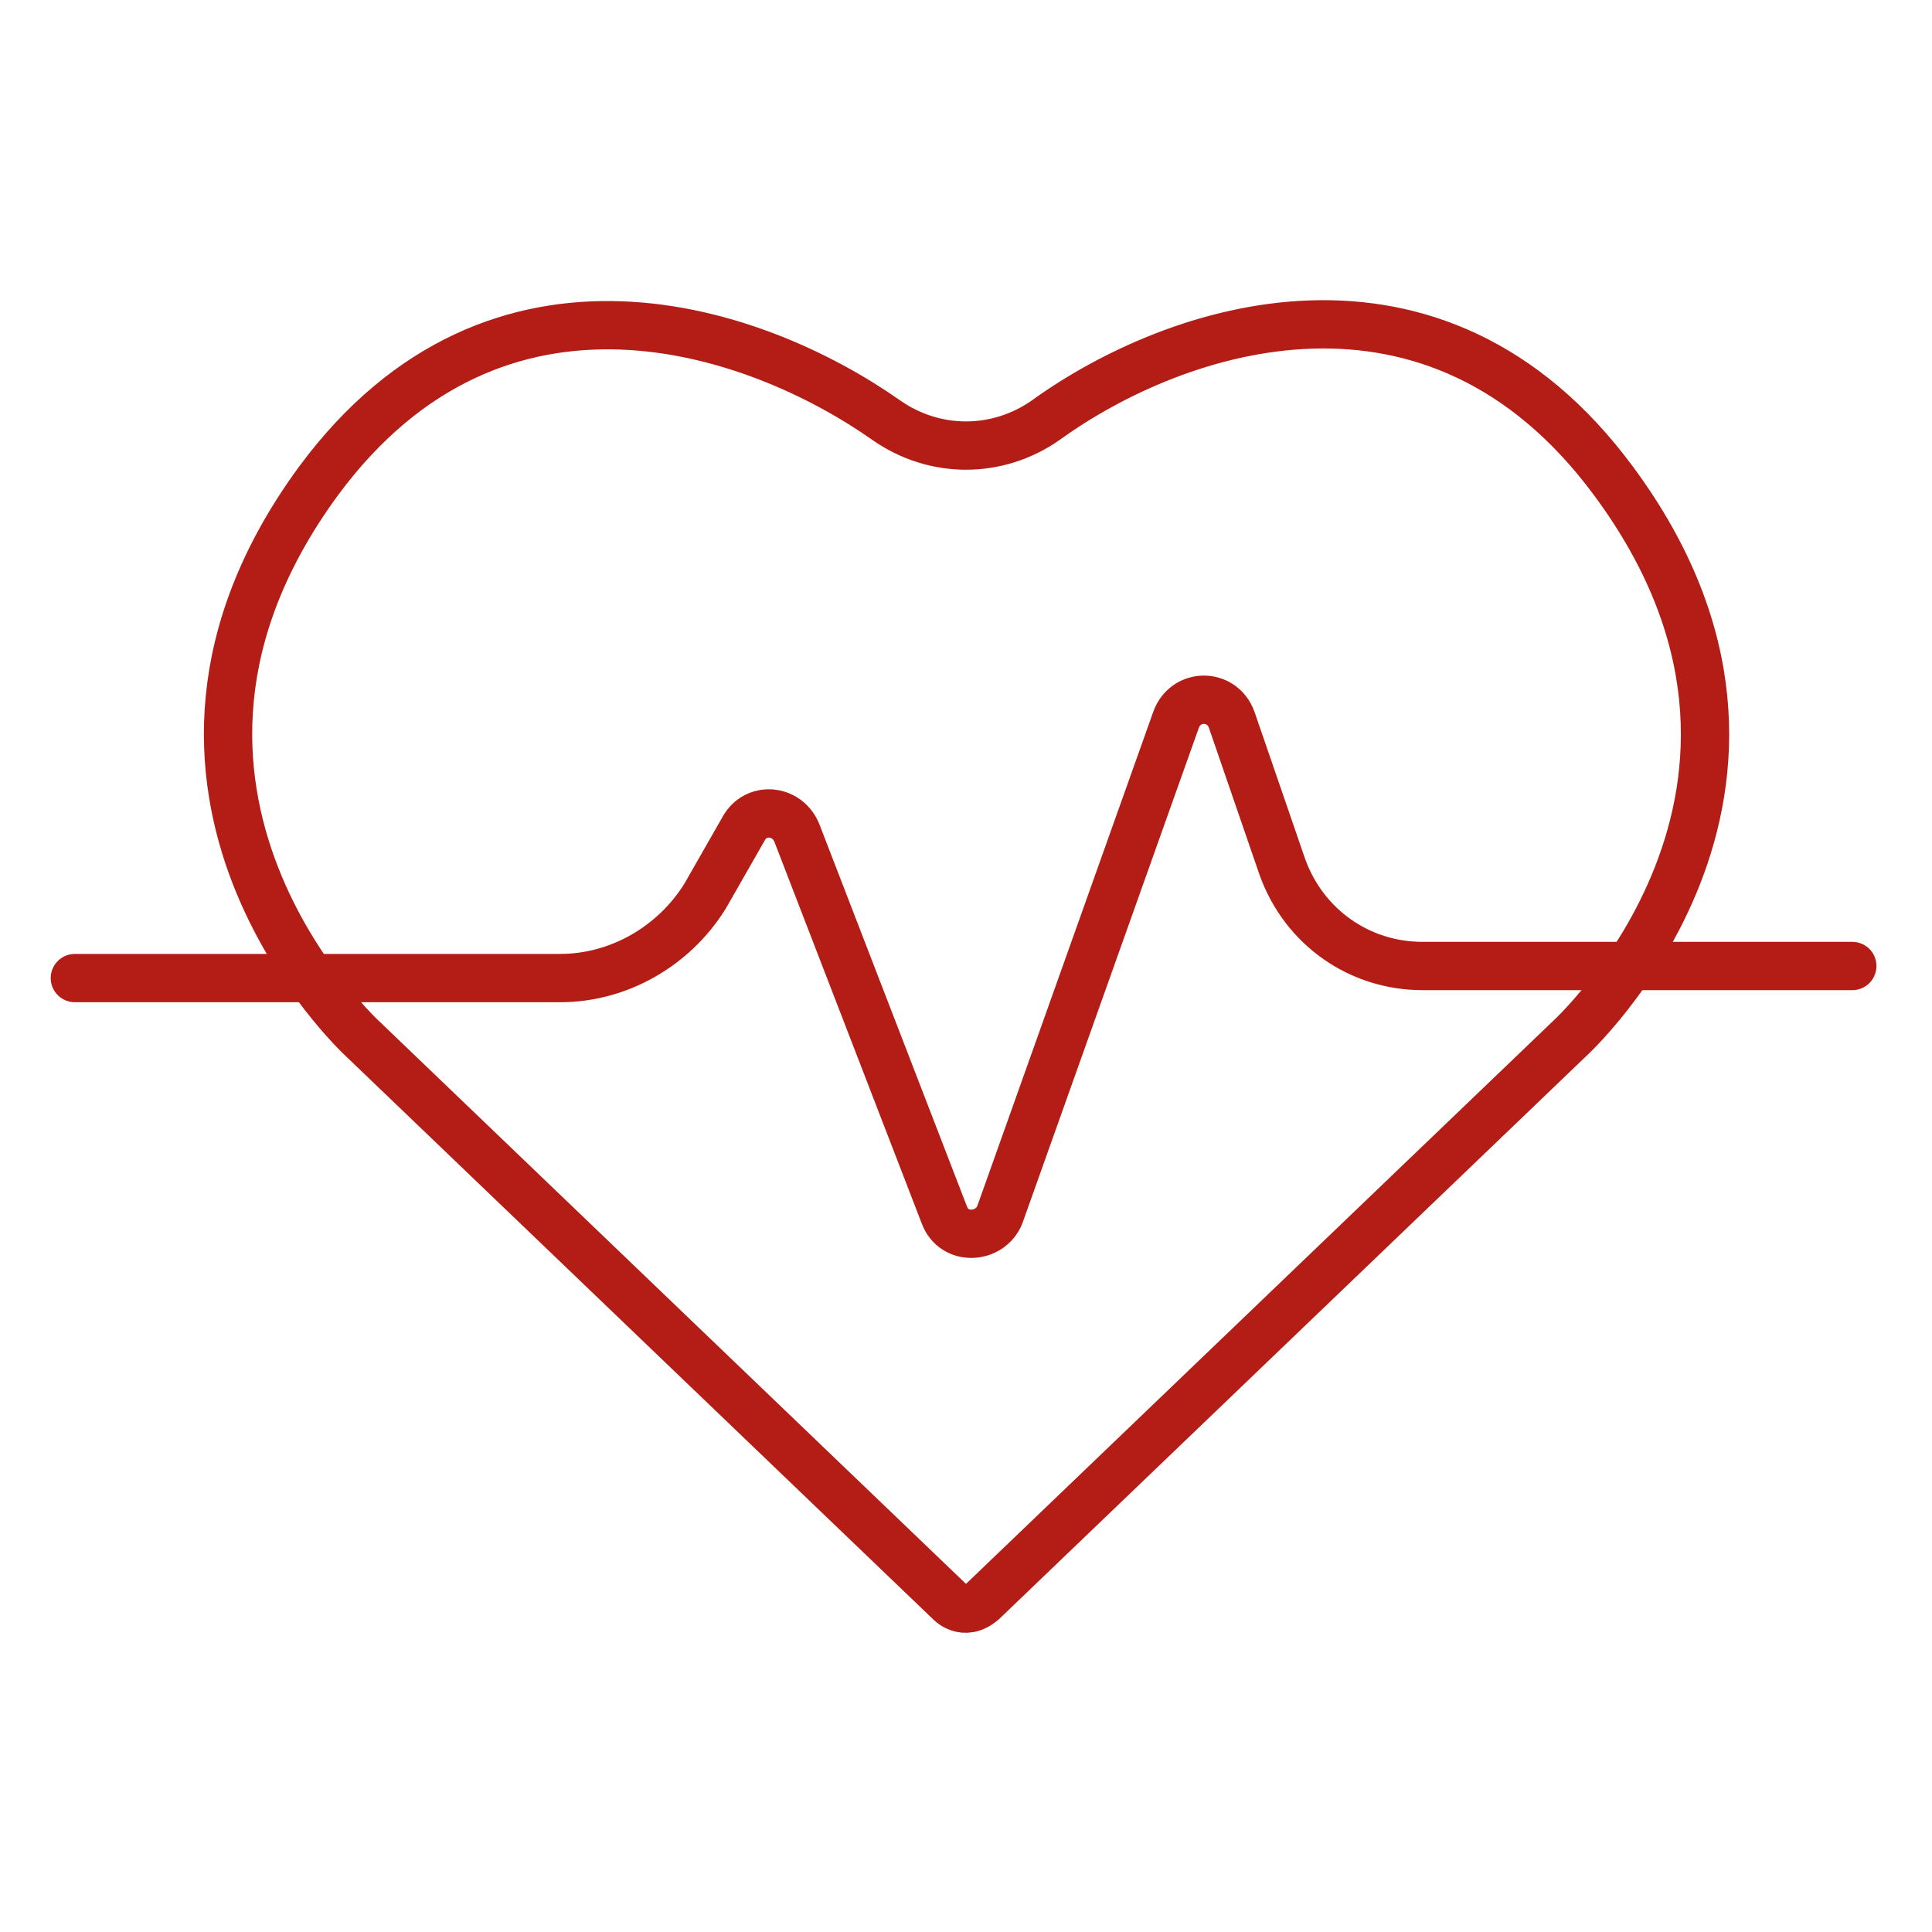
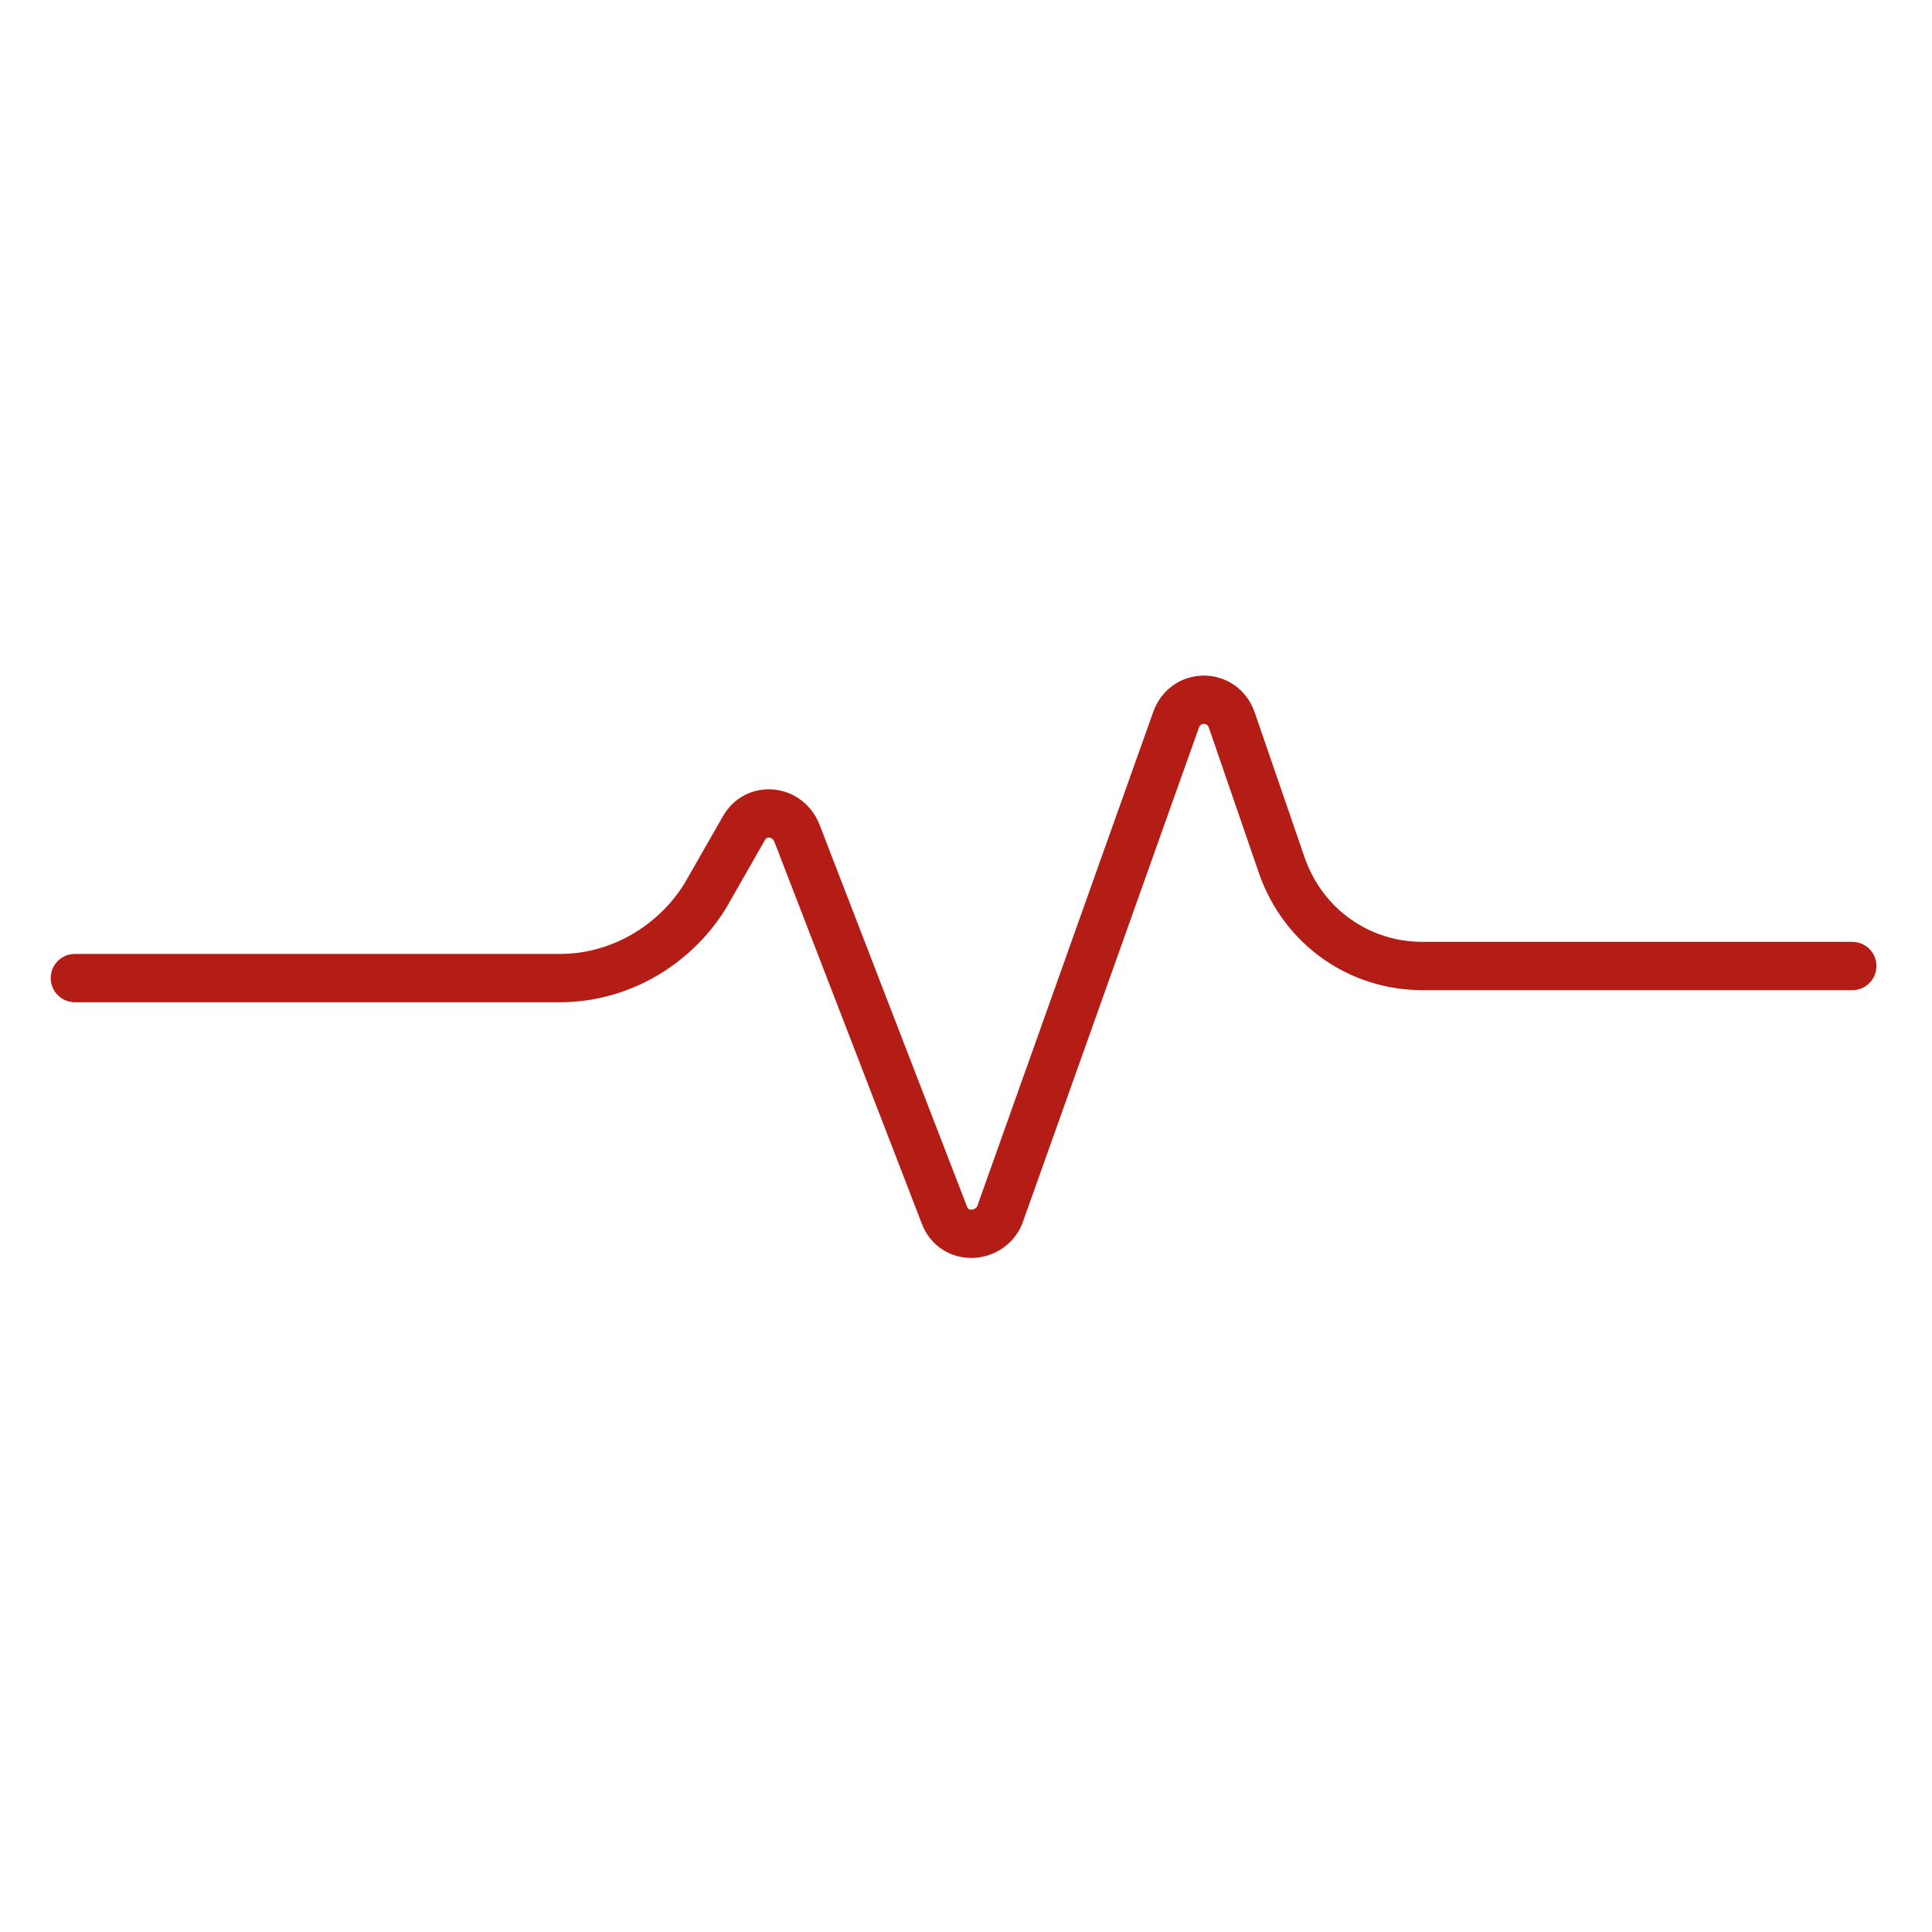
<svg xmlns="http://www.w3.org/2000/svg" version="1.1" id="Capa_1" x="0px" y="0px" viewBox="0 0 80 80" style="enable-background:new 0 0 80 80;" xml:space="preserve">
  <style type="text/css"> .st0{fill:none;stroke:#B31D15;stroke-width:2;stroke-miterlimit:10;} .st1{fill:none;stroke:#B31D15;stroke-width:2;stroke-linecap:round;stroke-linejoin:round;stroke-miterlimit:10;} </style>
  <g>
-     <path class="st0" d="M40.7,66.3l24.3-23.3c0,0,11.3-10.3,1.8-23.1c-7.4-10-18.1-6.4-23.5-2.5c-2,1.4-4.6,1.4-6.6,0 c-5.4-3.8-16.1-7.5-23.5,2.5c-9.4,12.8,1.8,23.1,1.8,23.1l24.3,23.3C39.3,66.3,39.9,67,40.7,66.3z" />
    <path class="st1" d="M3.1,40.5h20.1c2.4,0,4.7-1.3,6-3.4l1.6-2.8c0.5-0.9,1.8-0.8,2.2,0.2l6.1,15.8c0.4,1.1,1.9,1,2.3,0l7.3-20.5 c0.4-1.1,1.9-1.1,2.3,0l2.1,6.1c0.9,2.5,3.2,4.1,5.8,4.1h17.8" />
  </g>
</svg>